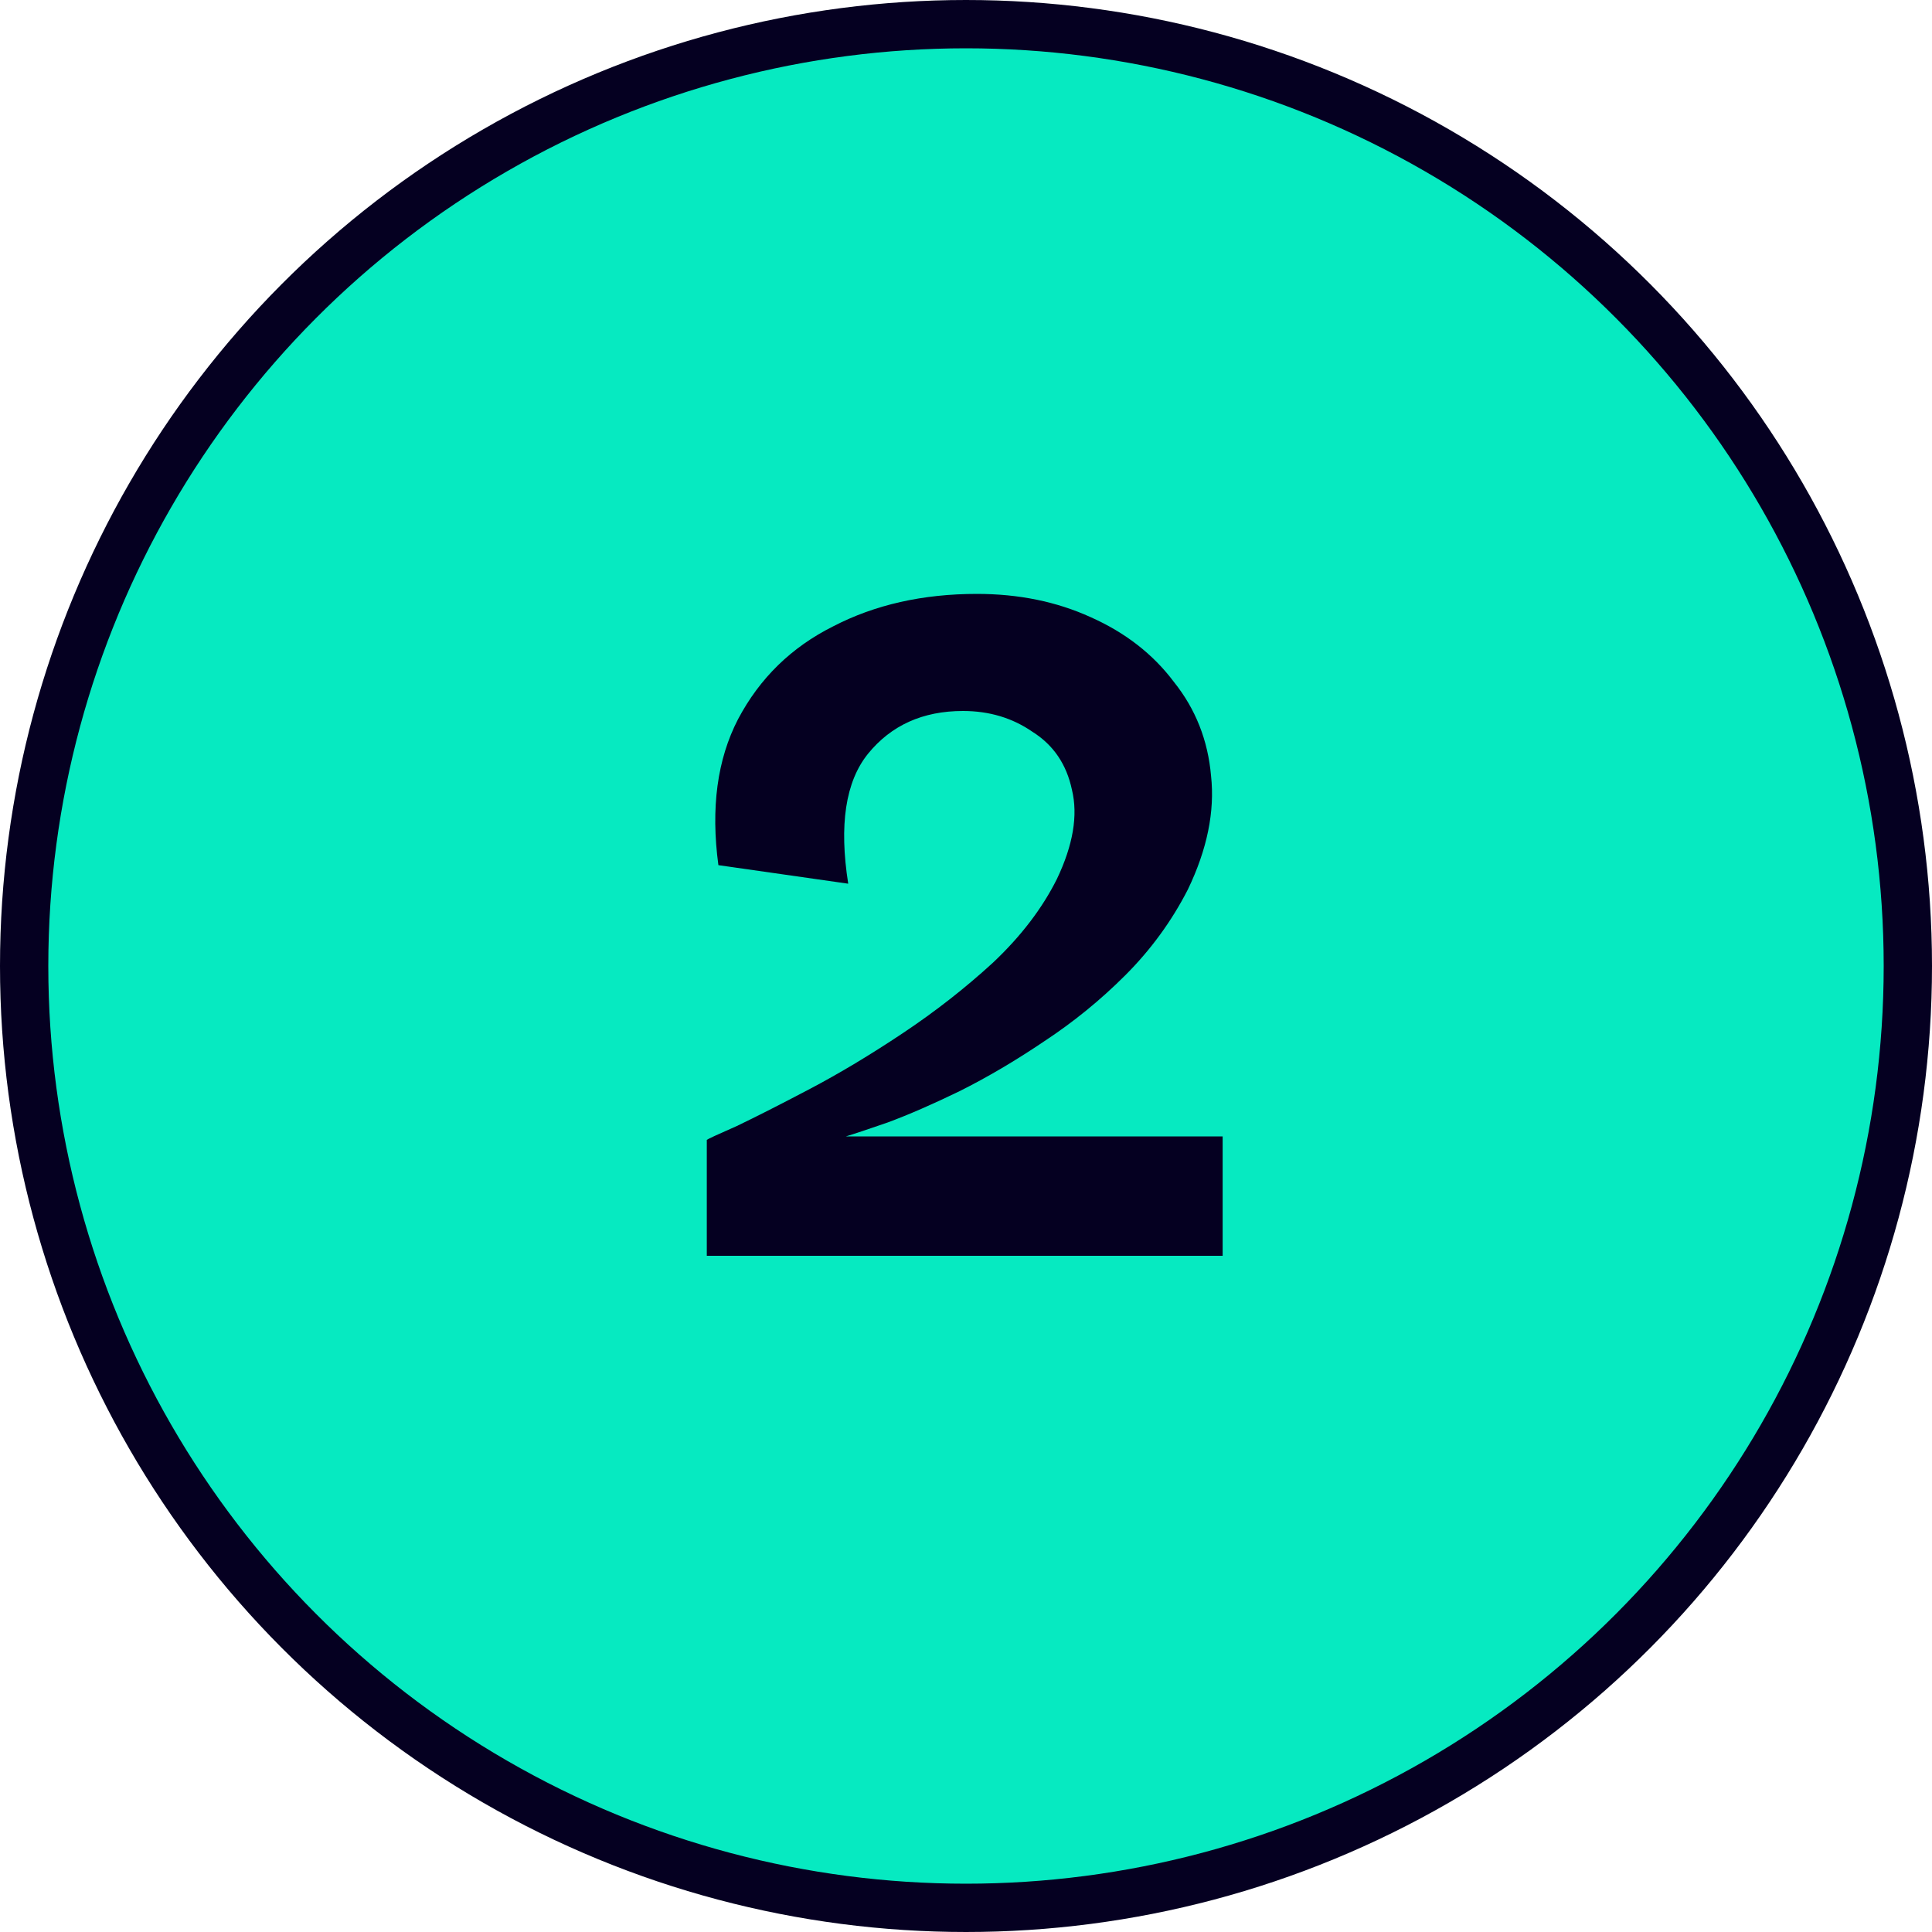
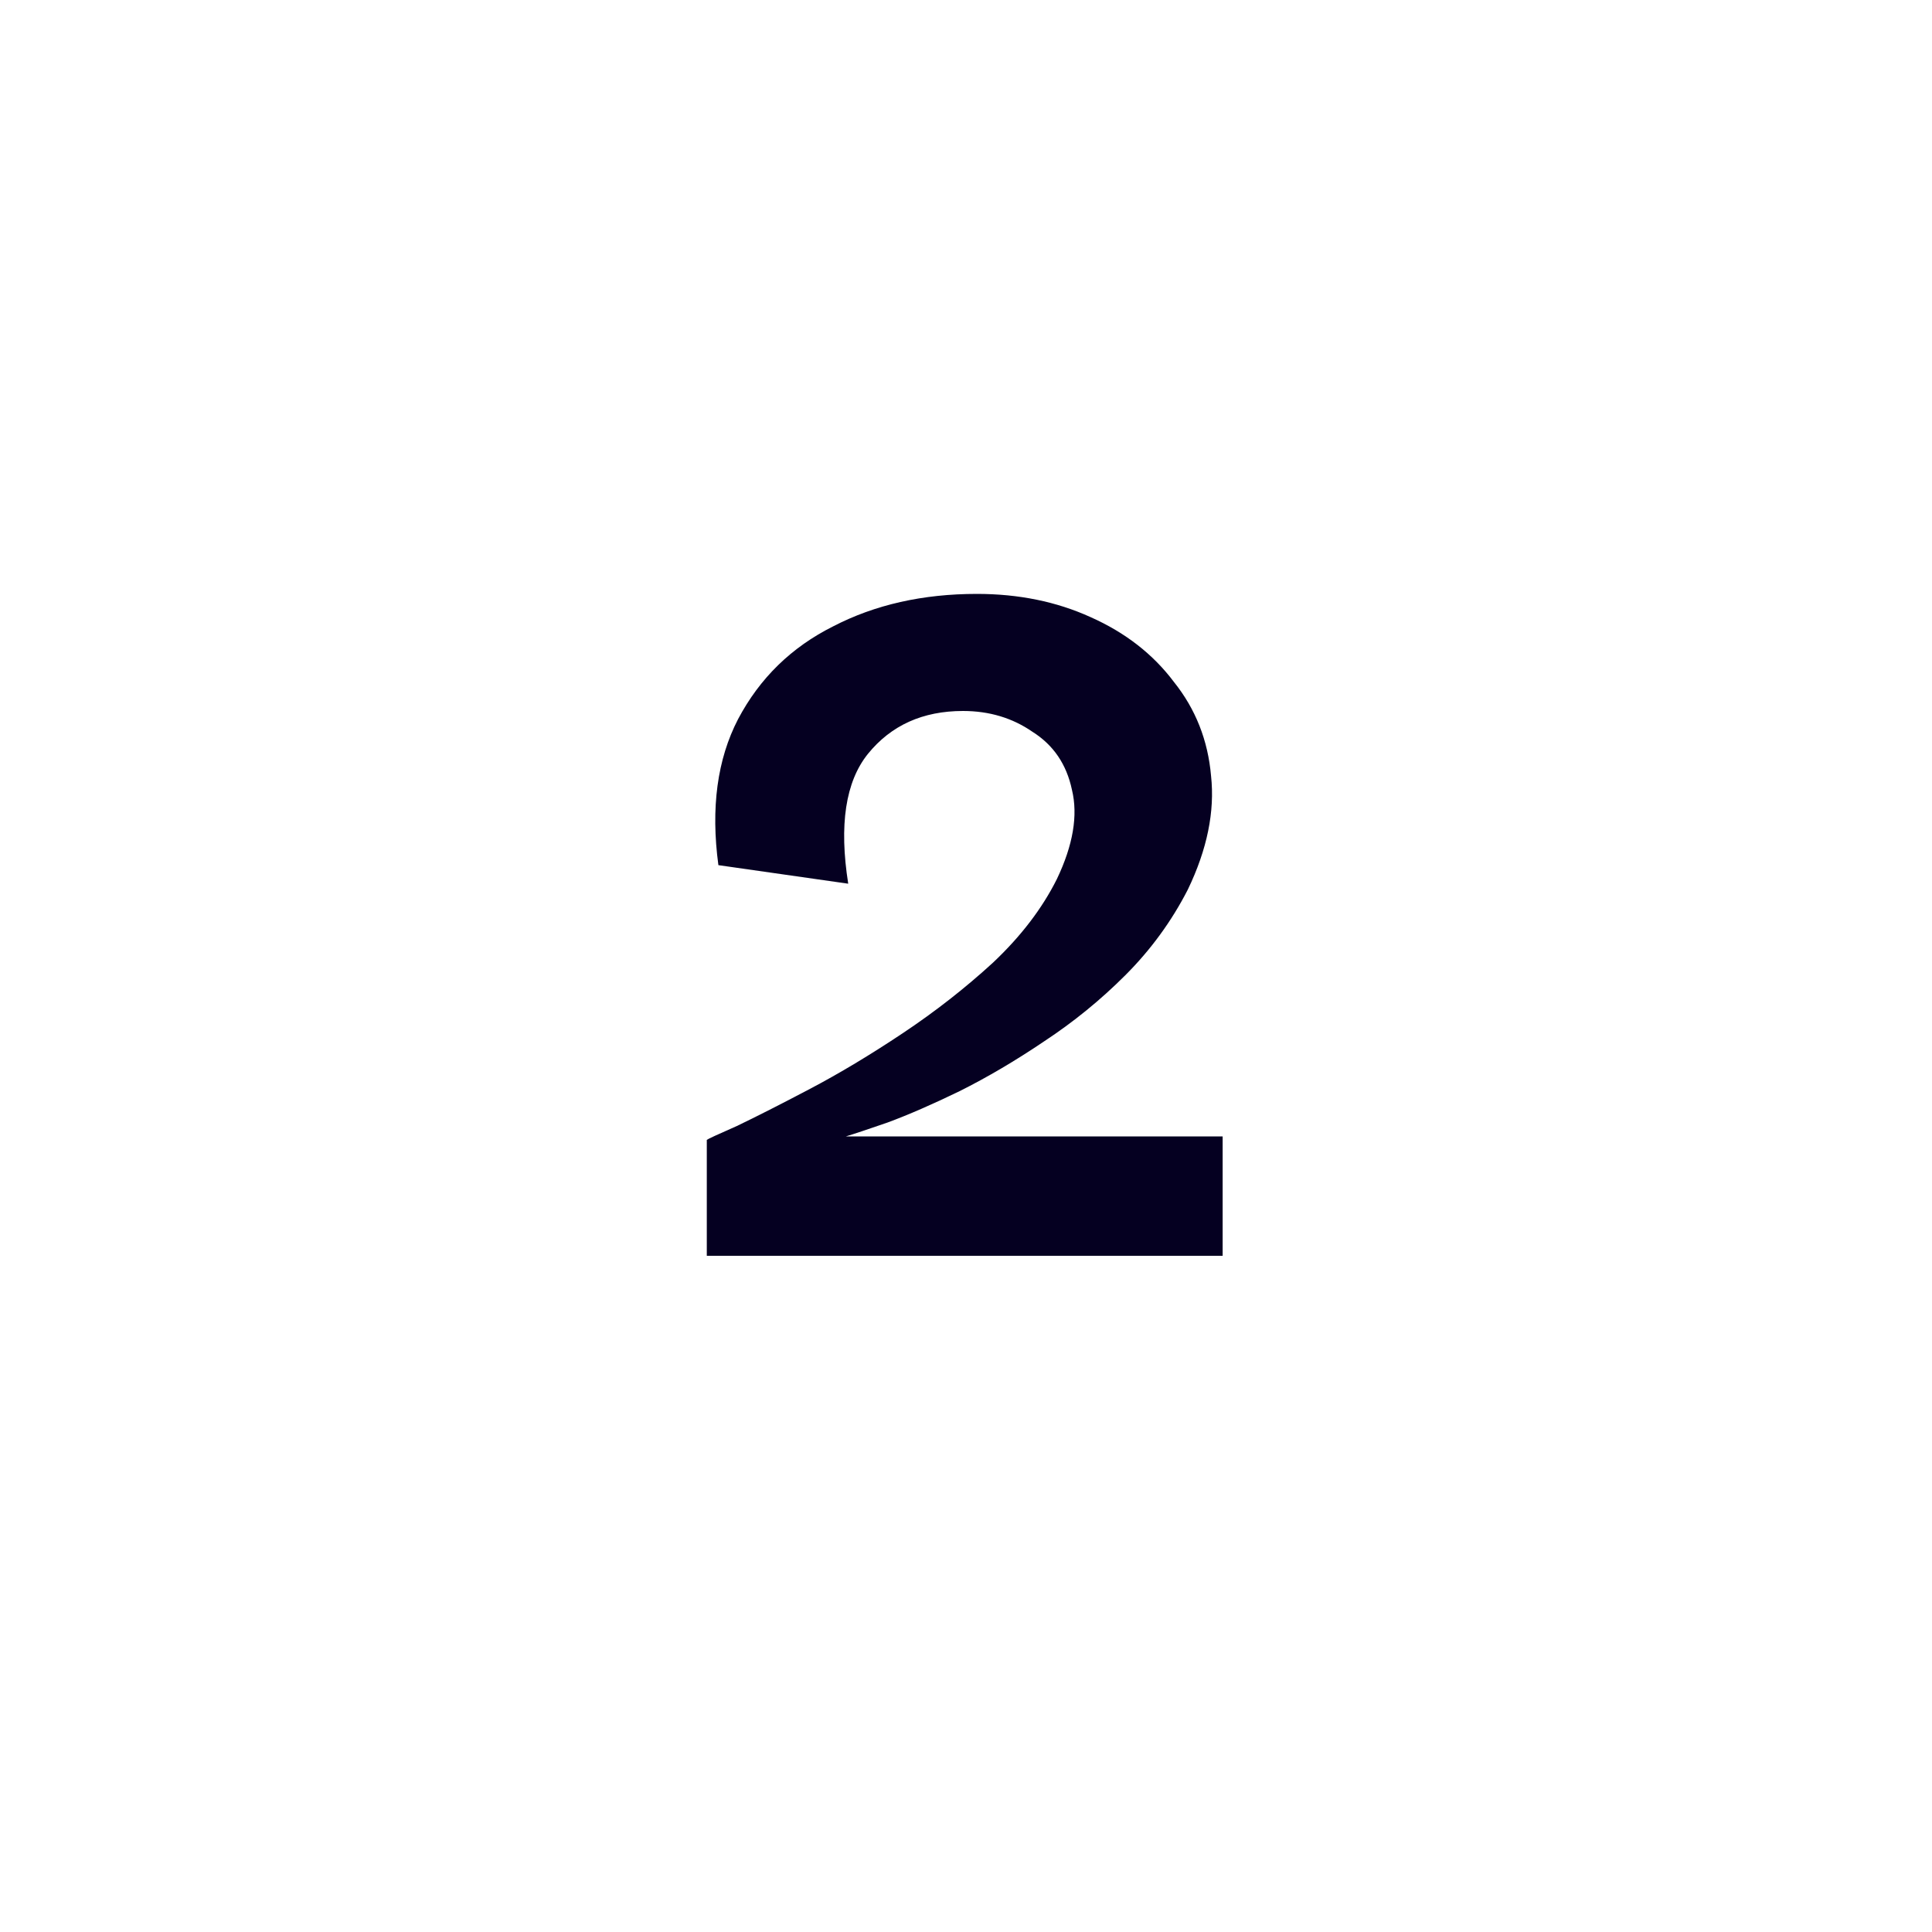
<svg xmlns="http://www.w3.org/2000/svg" width="80" height="80" viewBox="0 0 80 80" fill="none">
-   <circle cx="40" cy="40" r="39" fill="#06EAC1" stroke="#050021" stroke-width="2" />
  <path d="M29.267 52V47.2C29.299 47.168 29.715 46.976 30.515 46.624C31.315 46.24 32.323 45.728 33.539 45.088C34.755 44.448 36.035 43.68 37.379 42.784C38.723 41.888 39.971 40.912 41.123 39.856C42.275 38.768 43.155 37.616 43.763 36.4C44.435 34.992 44.643 33.76 44.387 32.704C44.163 31.648 43.619 30.848 42.755 30.304C41.923 29.728 40.963 29.44 39.875 29.44C38.211 29.44 36.899 30.032 35.939 31.216C35.011 32.368 34.739 34.16 35.123 36.592L29.747 35.824C29.427 33.456 29.699 31.44 30.563 29.776C31.459 28.08 32.771 26.8 34.499 25.936C36.227 25.04 38.211 24.592 40.451 24.592C42.179 24.592 43.747 24.912 45.155 25.552C46.595 26.192 47.747 27.088 48.611 28.24C49.507 29.36 50.019 30.656 50.147 32.128C50.307 33.6 49.987 35.168 49.187 36.832C48.515 38.144 47.651 39.328 46.595 40.384C45.571 41.408 44.451 42.32 43.235 43.12C42.051 43.92 40.883 44.608 39.731 45.184C38.611 45.728 37.619 46.16 36.755 46.48C35.923 46.768 35.347 46.96 35.027 47.056H50.627V52H29.267Z" fill="#050021" />
</svg>